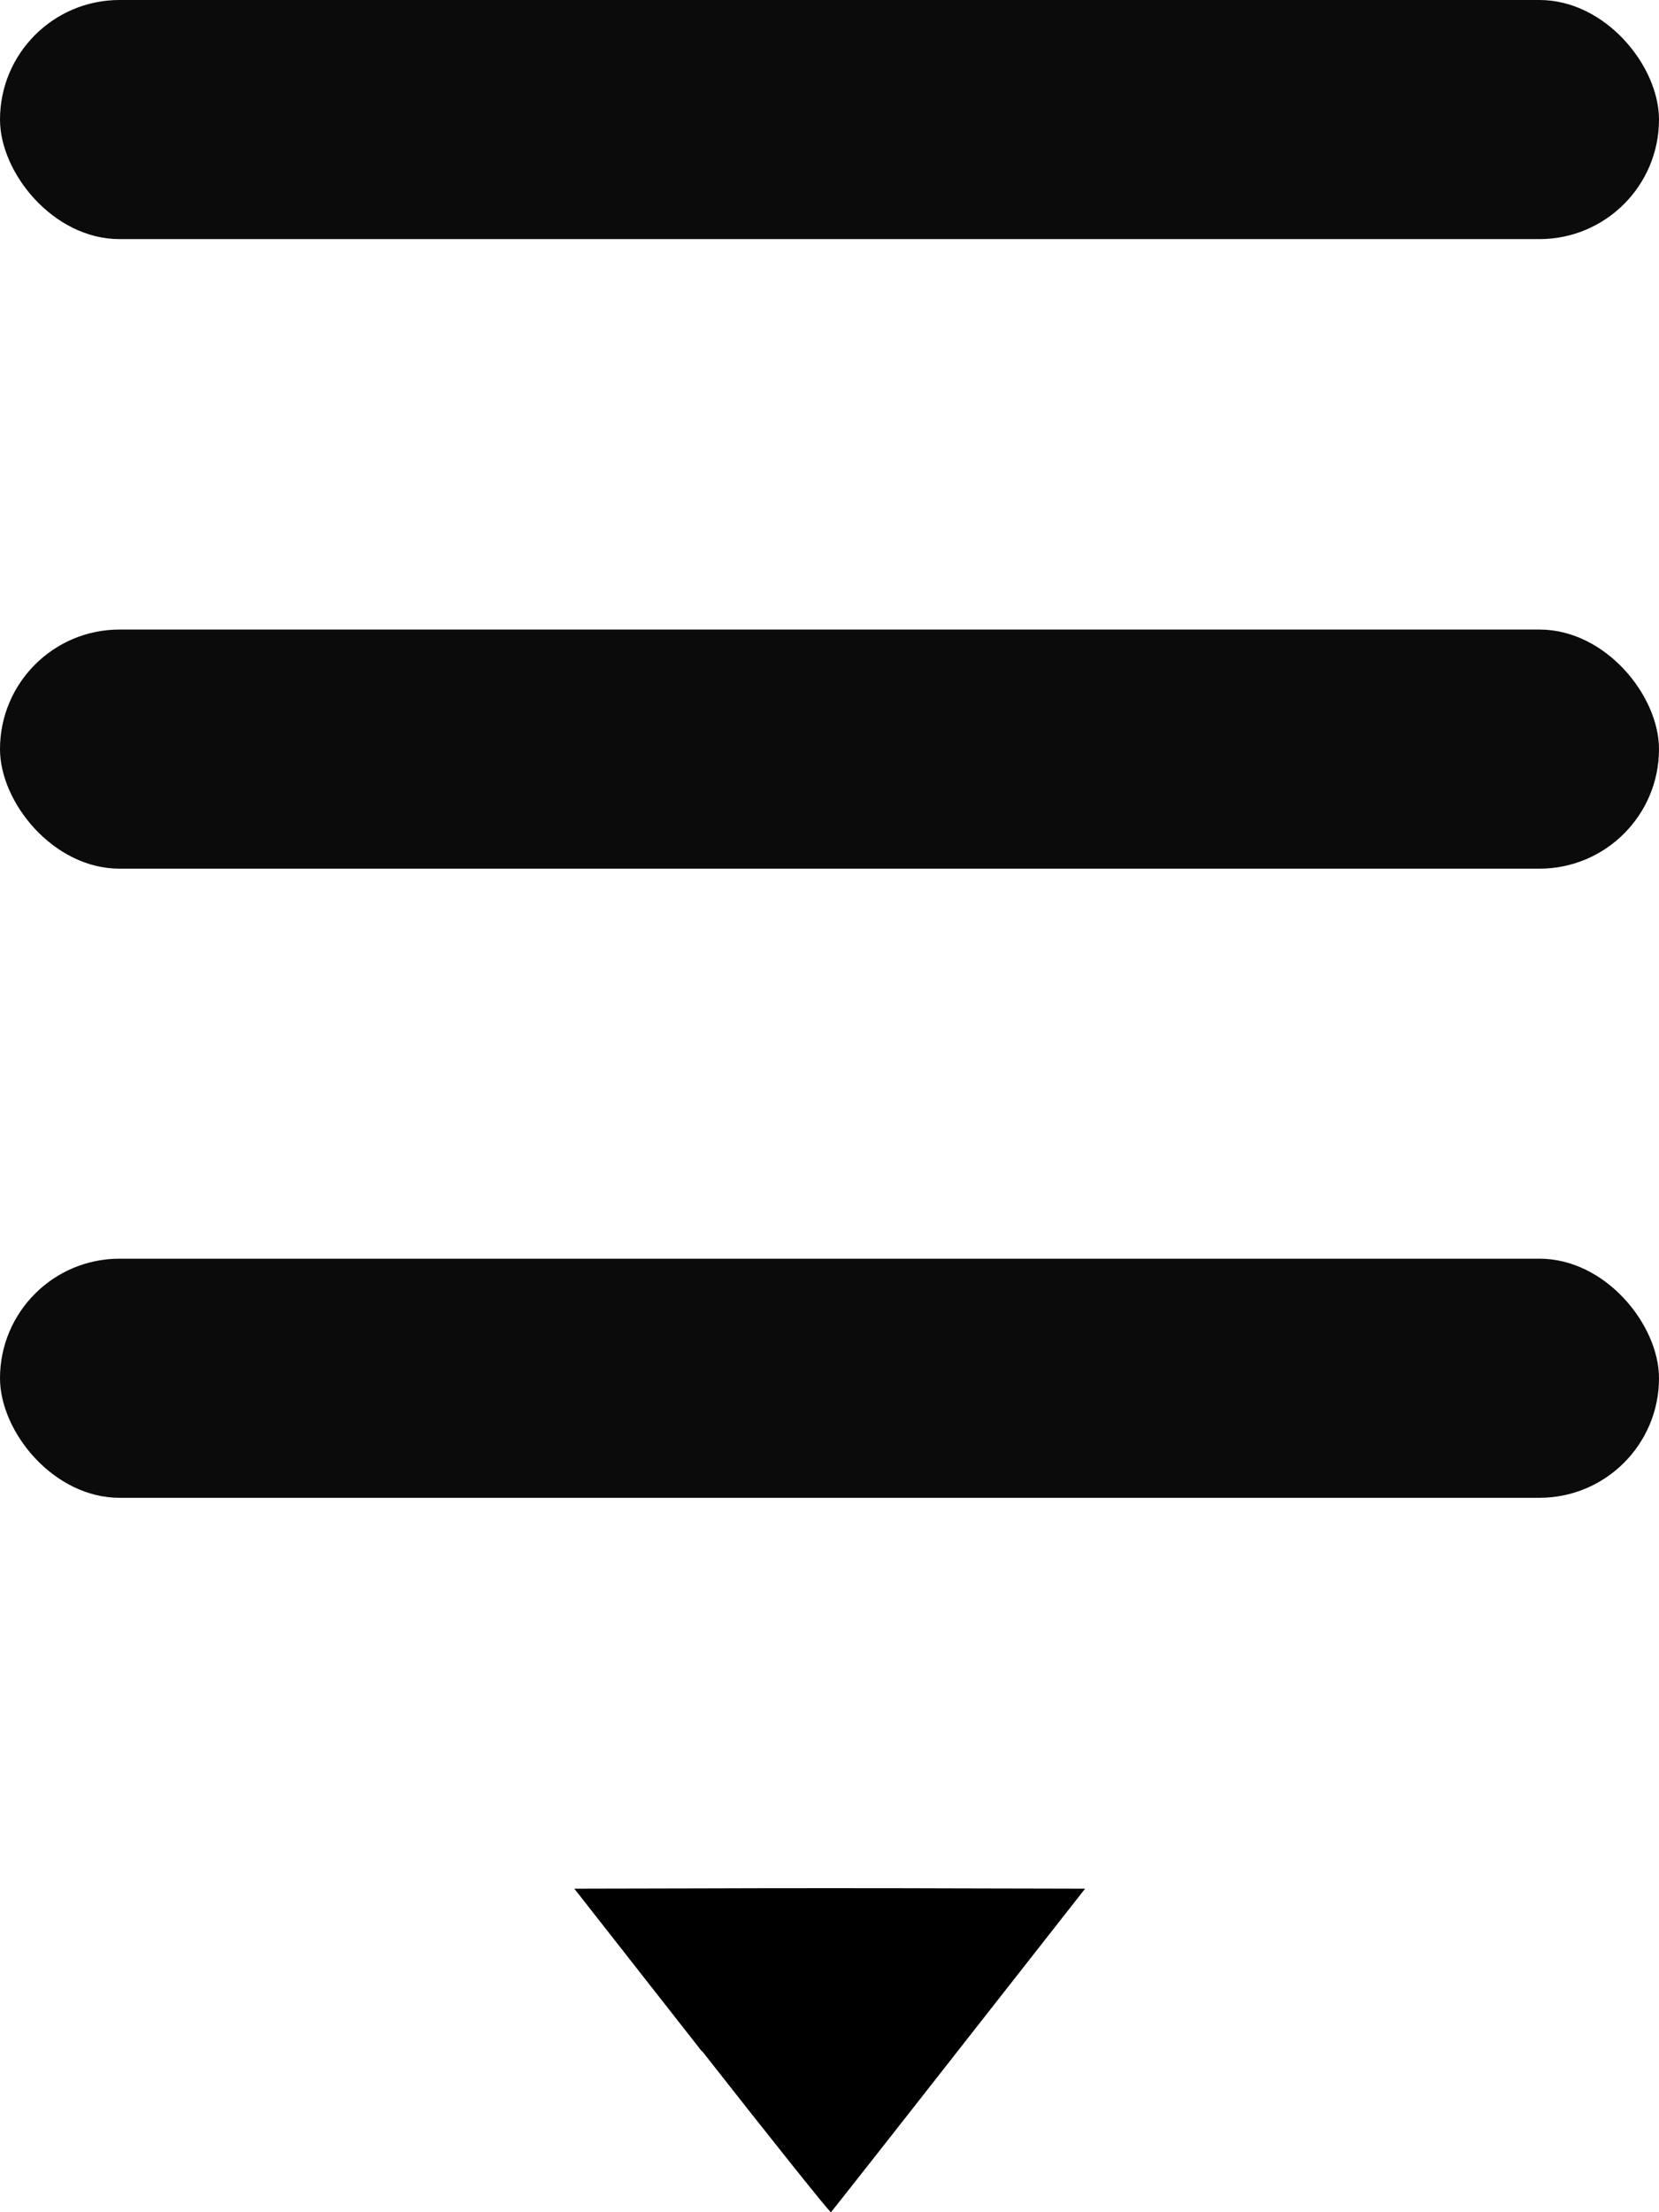
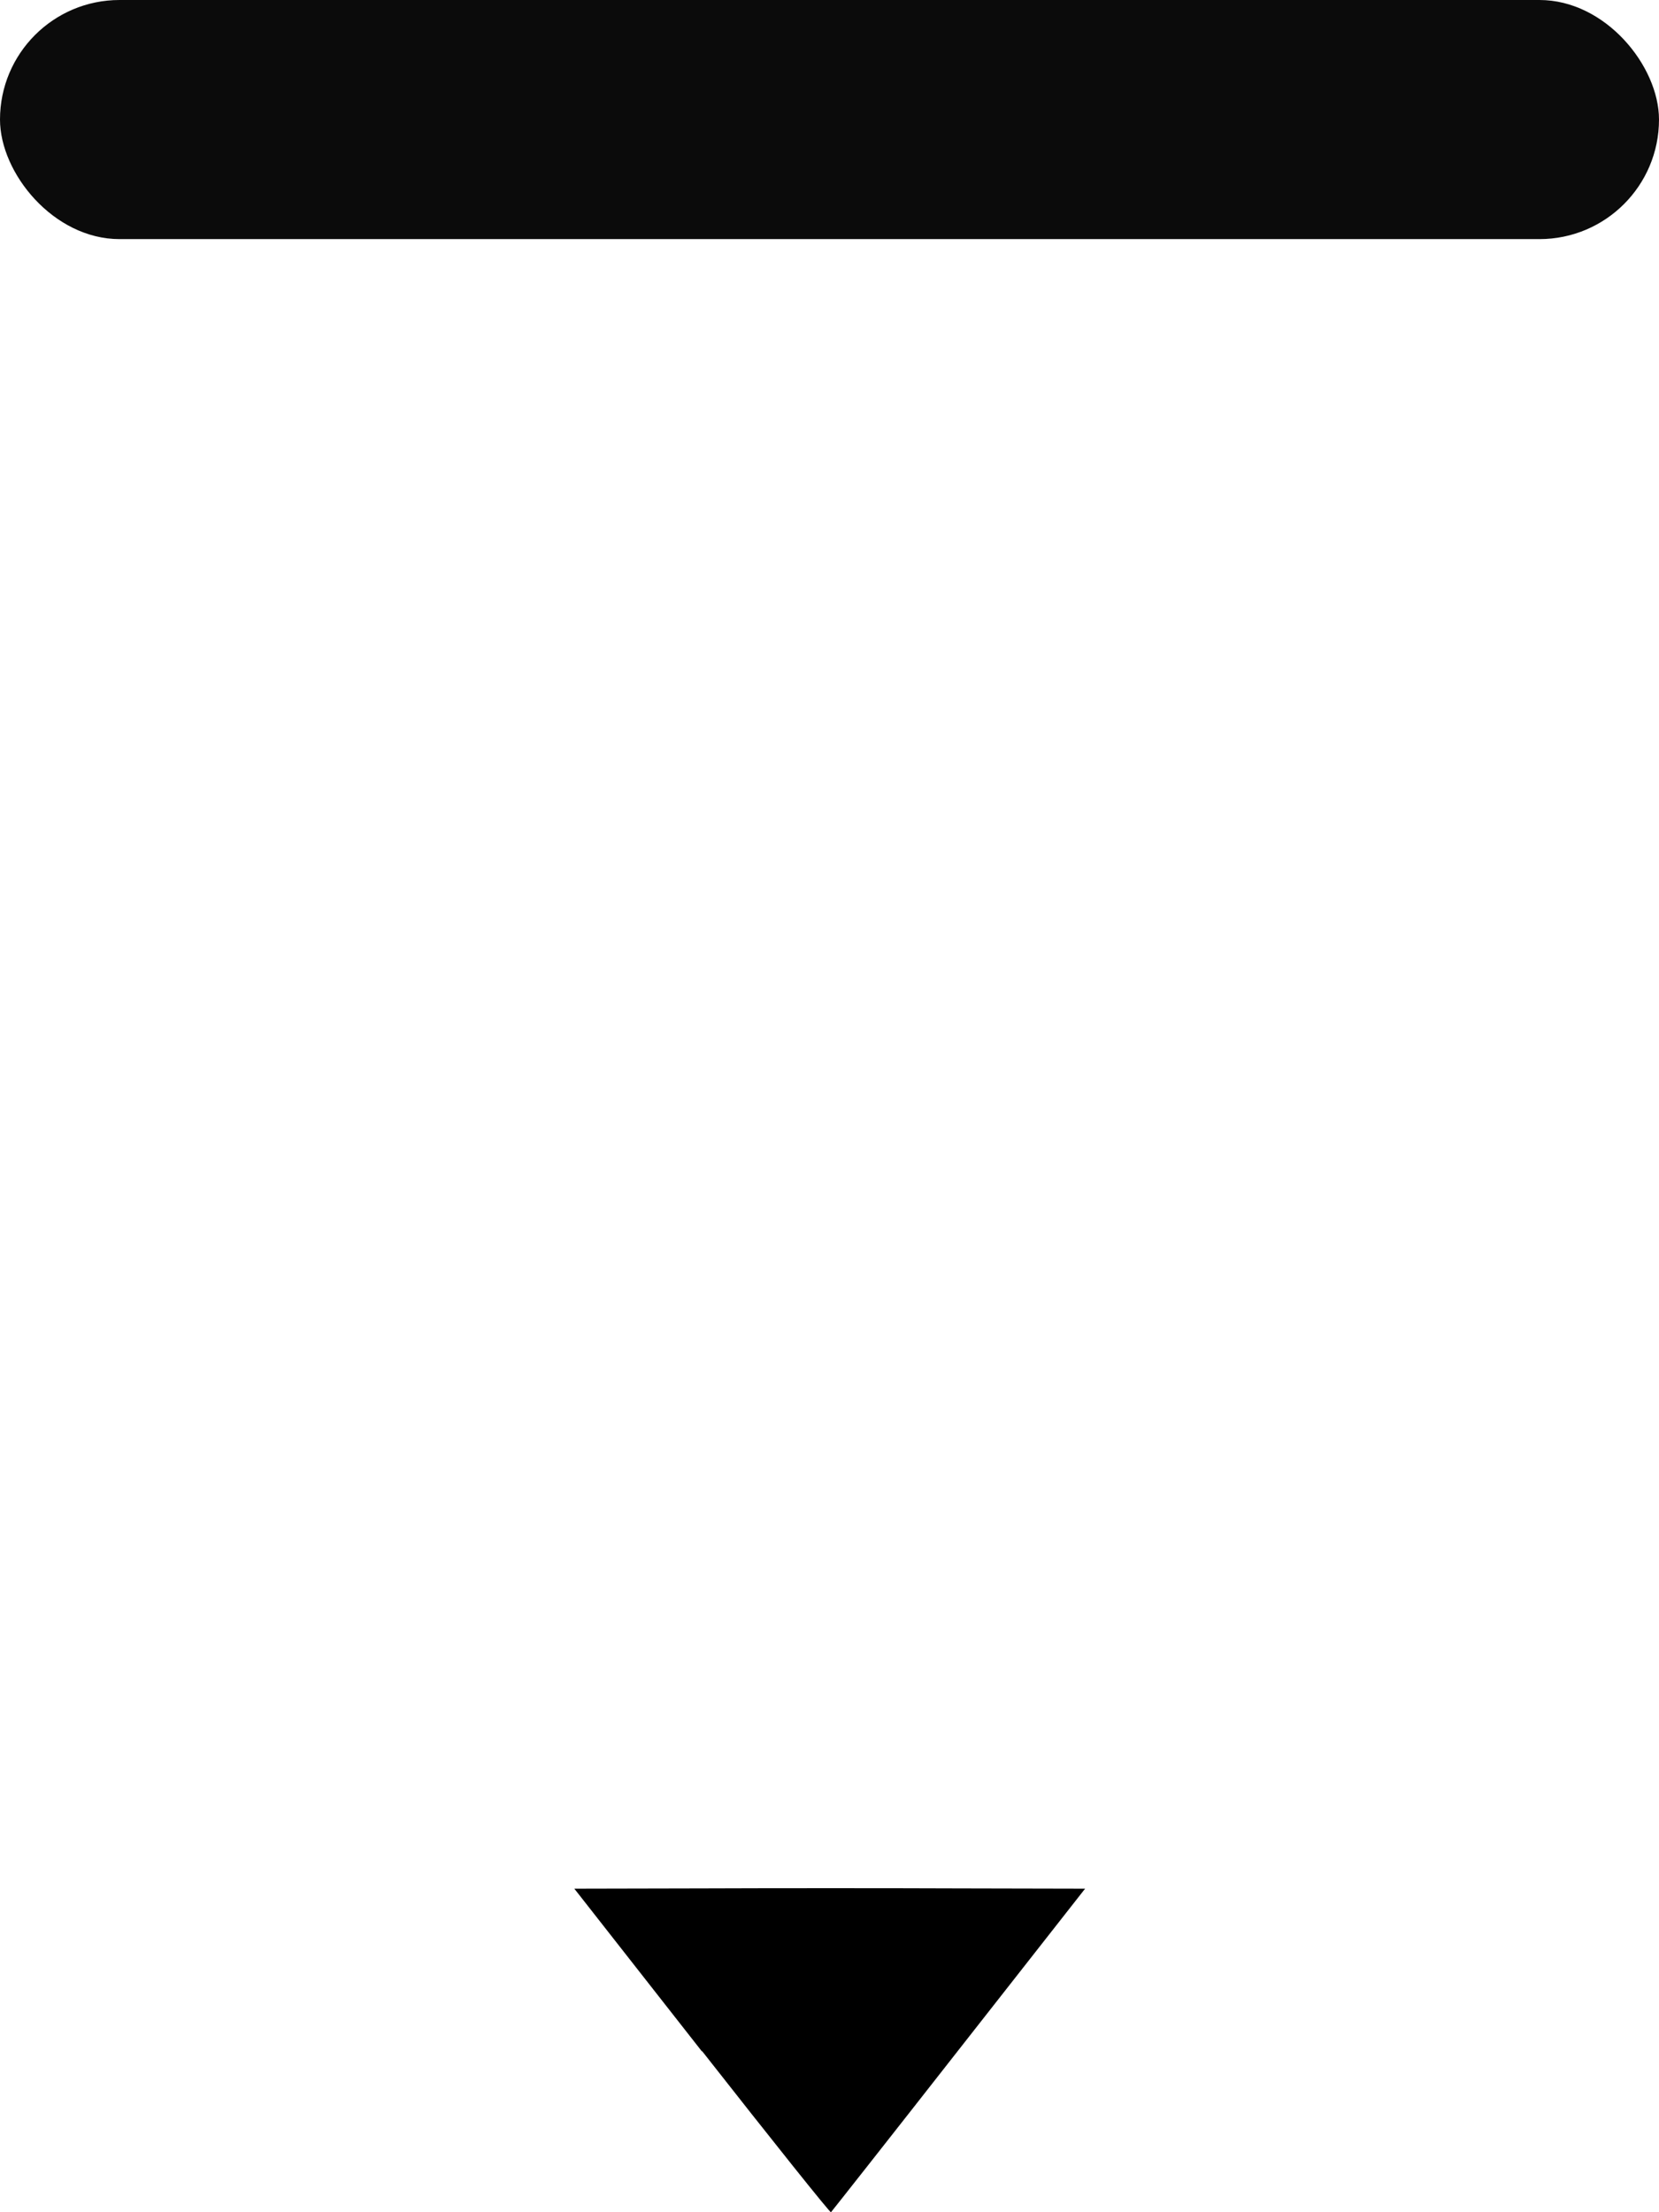
<svg xmlns="http://www.w3.org/2000/svg" xmlns:ns1="http://www.inkscape.org/namespaces/inkscape" xmlns:ns2="http://sodipodi.sourceforge.net/DTD/sodipodi-0.dtd" width="3.969mm" height="5.292mm" viewBox="0 0 3.969 5.292" version="1.1" id="svg8" ns1:version="0.92.3 (2405546, 2018-03-11)" ns2:docname="hamburger_icon.svg">
  <defs id="defs2" />
  <ns2:namedview id="base" pagecolor="#ffffff" bordercolor="#666666" borderopacity="1.0" ns1:pageopacity="0.0" ns1:pageshadow="2" ns1:zoom="5.4305801" ns1:cx="-12.954647" ns1:cy="7.1190667" ns1:document-units="mm" ns1:current-layer="layer1" showgrid="false" ns1:window-width="1557" ns1:window-height="873" ns1:window-x="43" ns1:window-y="27" ns1:window-maximized="1" fit-margin-top="0" fit-margin-left="0" fit-margin-right="0" fit-margin-bottom="0" />
  <g ns1:label="Layer 1" ns1:groupmode="layer" id="layer1" transform="translate(65.582,-144.224)">
-     <path style="fill:#000000;fill-opacity:1;stroke:none;stroke-width:0.106;stroke-linecap:round;stroke-linejoin:round;stroke-miterlimit:4;stroke-dasharray:none;stroke-opacity:1;paint-order:stroke markers fill" d="m -63.903,149.131 -0.305,-0.389 0.307,-6.6e-4 c 0.169,-6.7e-4 0.444,-6.7e-4 0.611,0 l 0.304,6.6e-4 -0.302,0.385 c -0.166,0.212 -0.304,0.387 -0.306,0.389 -0.002,0.002 -0.14,-0.171 -0.308,-0.385 z" id="path847" ns1:connector-curvature="0" />
-     <rect style="opacity:0.97;fill:#000000;fill-opacity:0.985;stroke:#f50000;stroke-width:0;stroke-linecap:round;stroke-linejoin:round;stroke-miterlimit:4;stroke-dasharray:none;stroke-opacity:1;paint-order:stroke markers fill" id="rect985-6" width="3.969" height="0.572" x="-65.582" y="145.73" ry="0.286" />
-     <rect style="opacity:0.97;fill:#000000;fill-opacity:0.985;stroke:#f50000;stroke-width:0;stroke-linecap:round;stroke-linejoin:round;stroke-miterlimit:4;stroke-dasharray:none;stroke-opacity:1;paint-order:stroke markers fill" id="rect985-5" width="3.969" height="0.572" x="-65.582" y="147.235" ry="0.286" />
+     <path style="fill:#000000;fill-opacity:1;stroke:none;stroke-width:0.106;stroke-linecap:round;stroke-linejoin:round;stroke-miterlimit:4;stroke-dasharray:none;stroke-opacity:1;paint-order:stroke markers fill" d="m -63.903,149.131 -0.305,-0.389 0.307,-6.6e-4 c 0.169,-6.7e-4 0.444,-6.7e-4 0.611,0 l 0.304,6.6e-4 -0.302,0.385 c -0.166,0.212 -0.304,0.387 -0.306,0.389 -0.002,0.002 -0.14,-0.171 -0.308,-0.385 " id="path847" ns1:connector-curvature="0" />
    <rect style="opacity:0.97;fill:#000000;fill-opacity:0.985;stroke:#f50000;stroke-width:0;stroke-linecap:round;stroke-linejoin:round;stroke-miterlimit:4;stroke-dasharray:none;stroke-opacity:1;paint-order:stroke markers fill" id="rect985" width="3.969" height="0.572" x="-65.582" y="144.224" ry="0.286" />
  </g>
</svg>